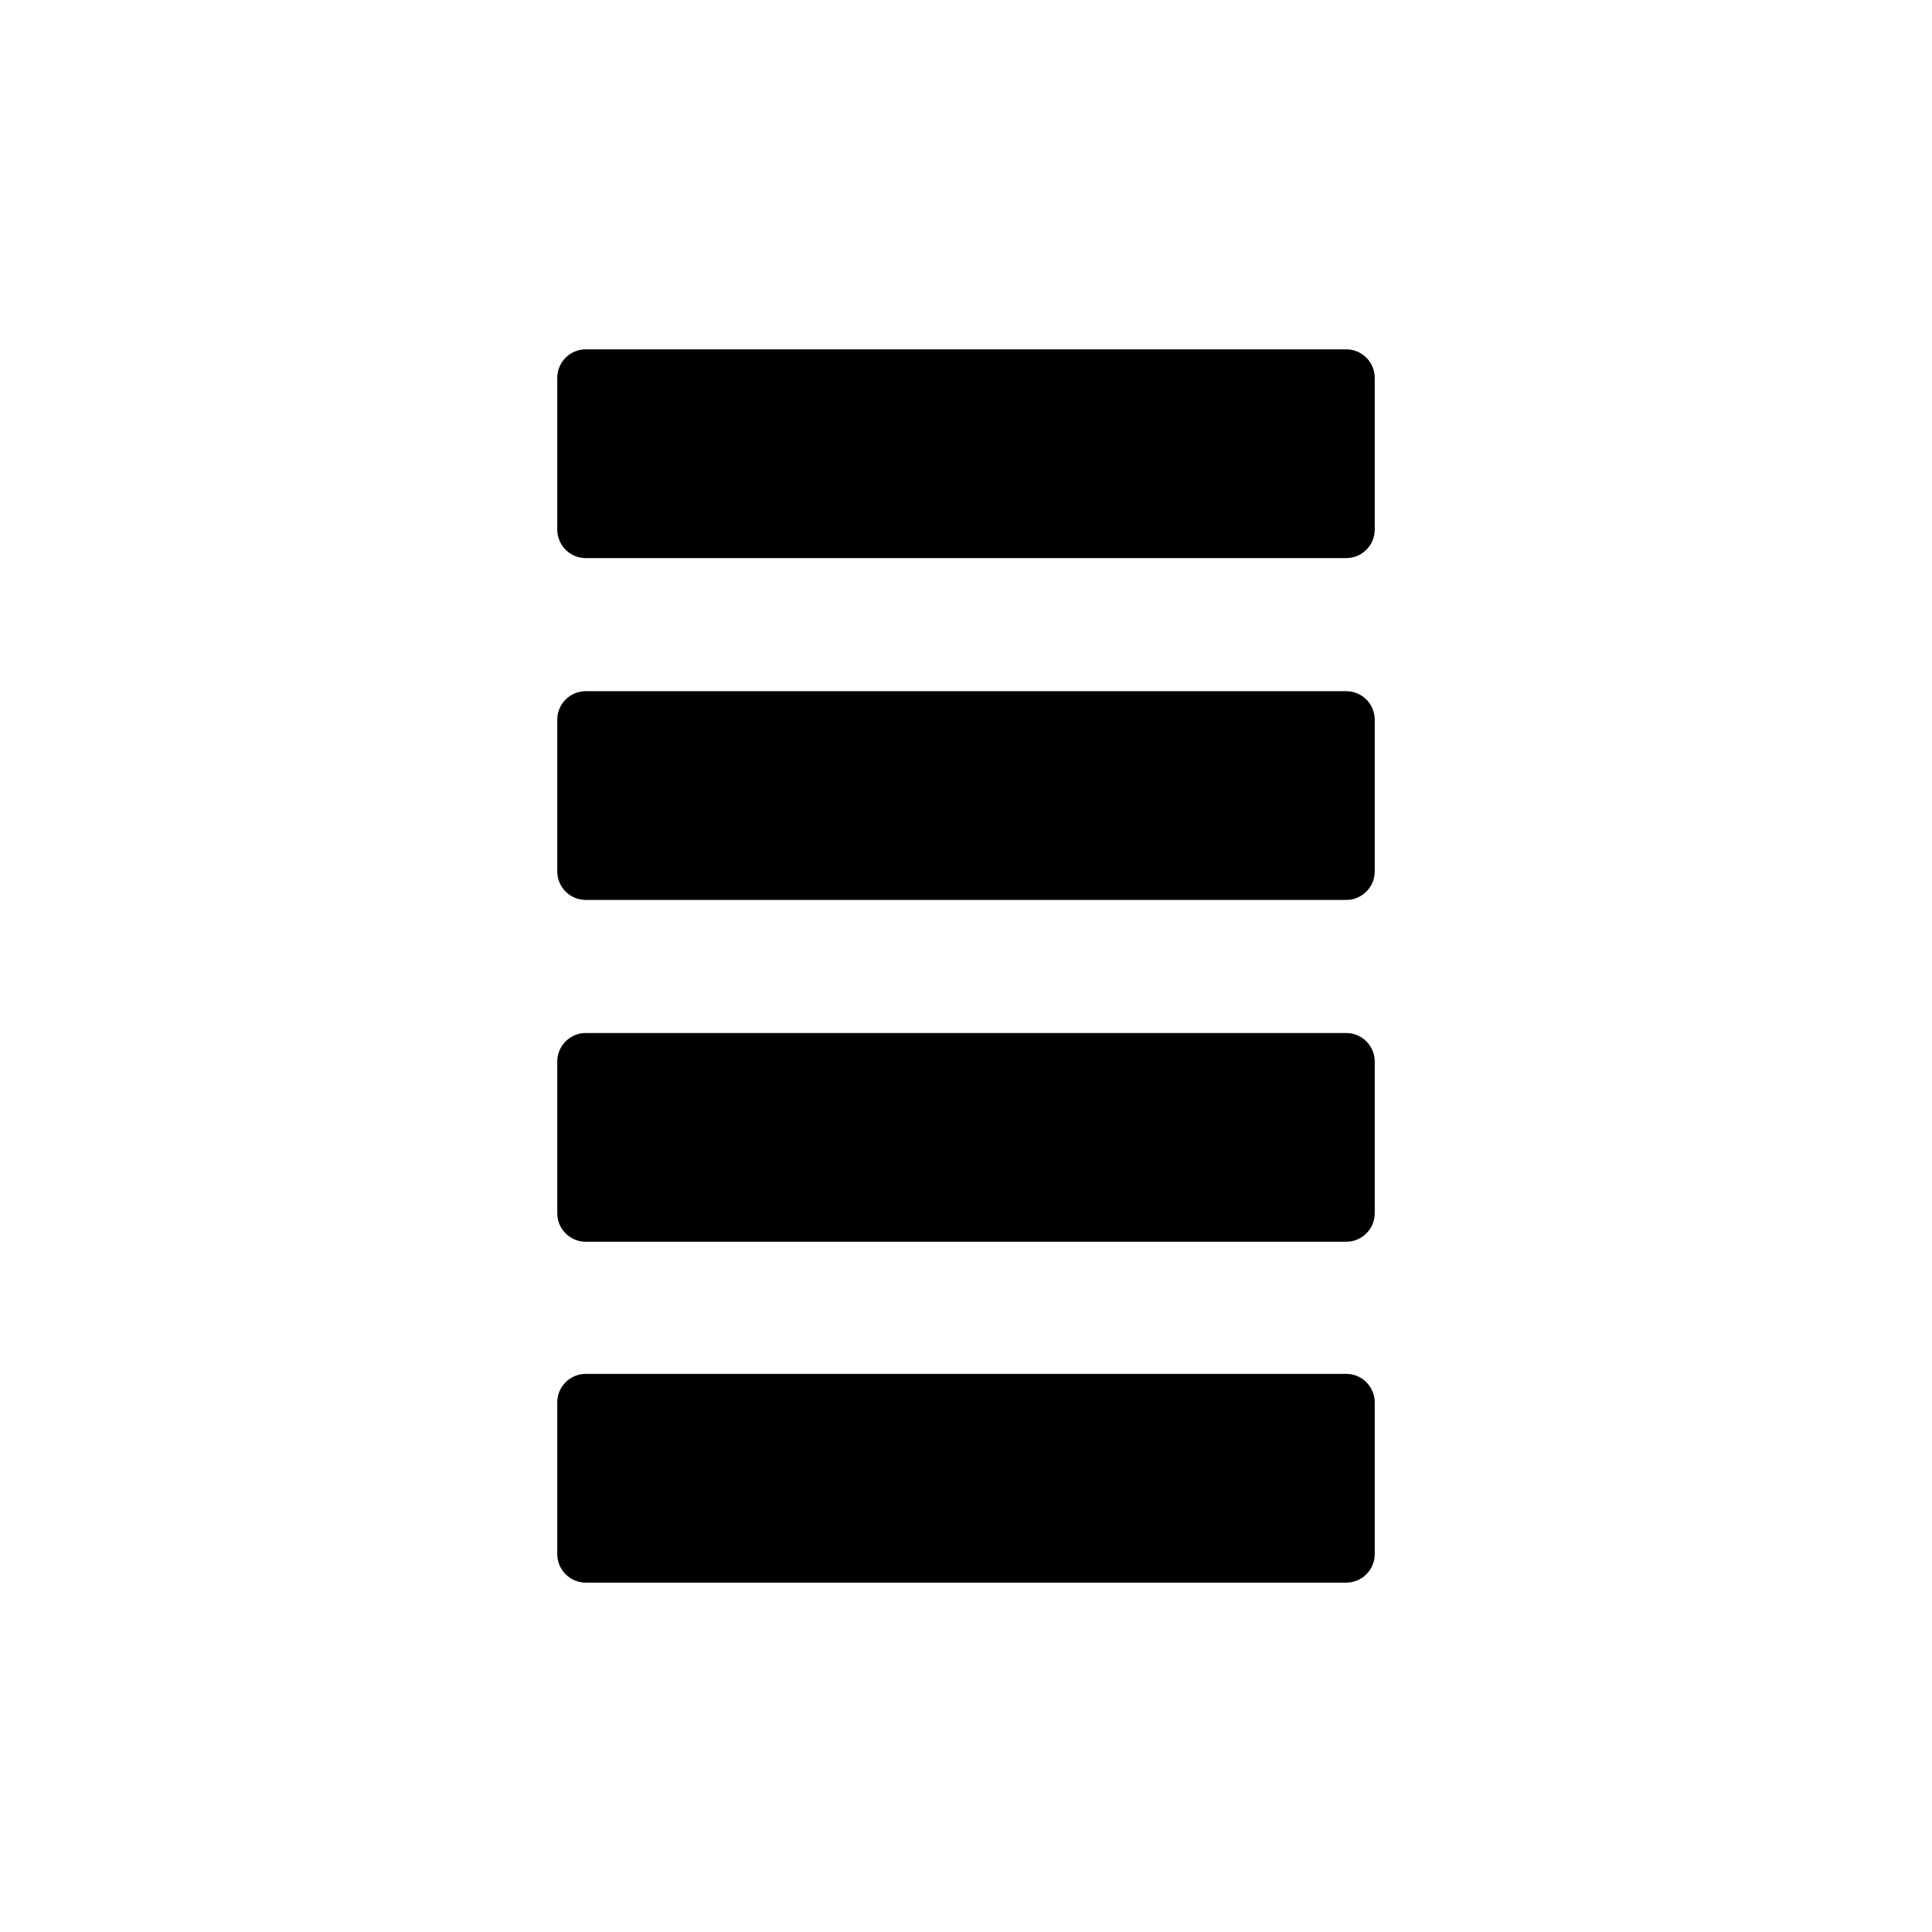
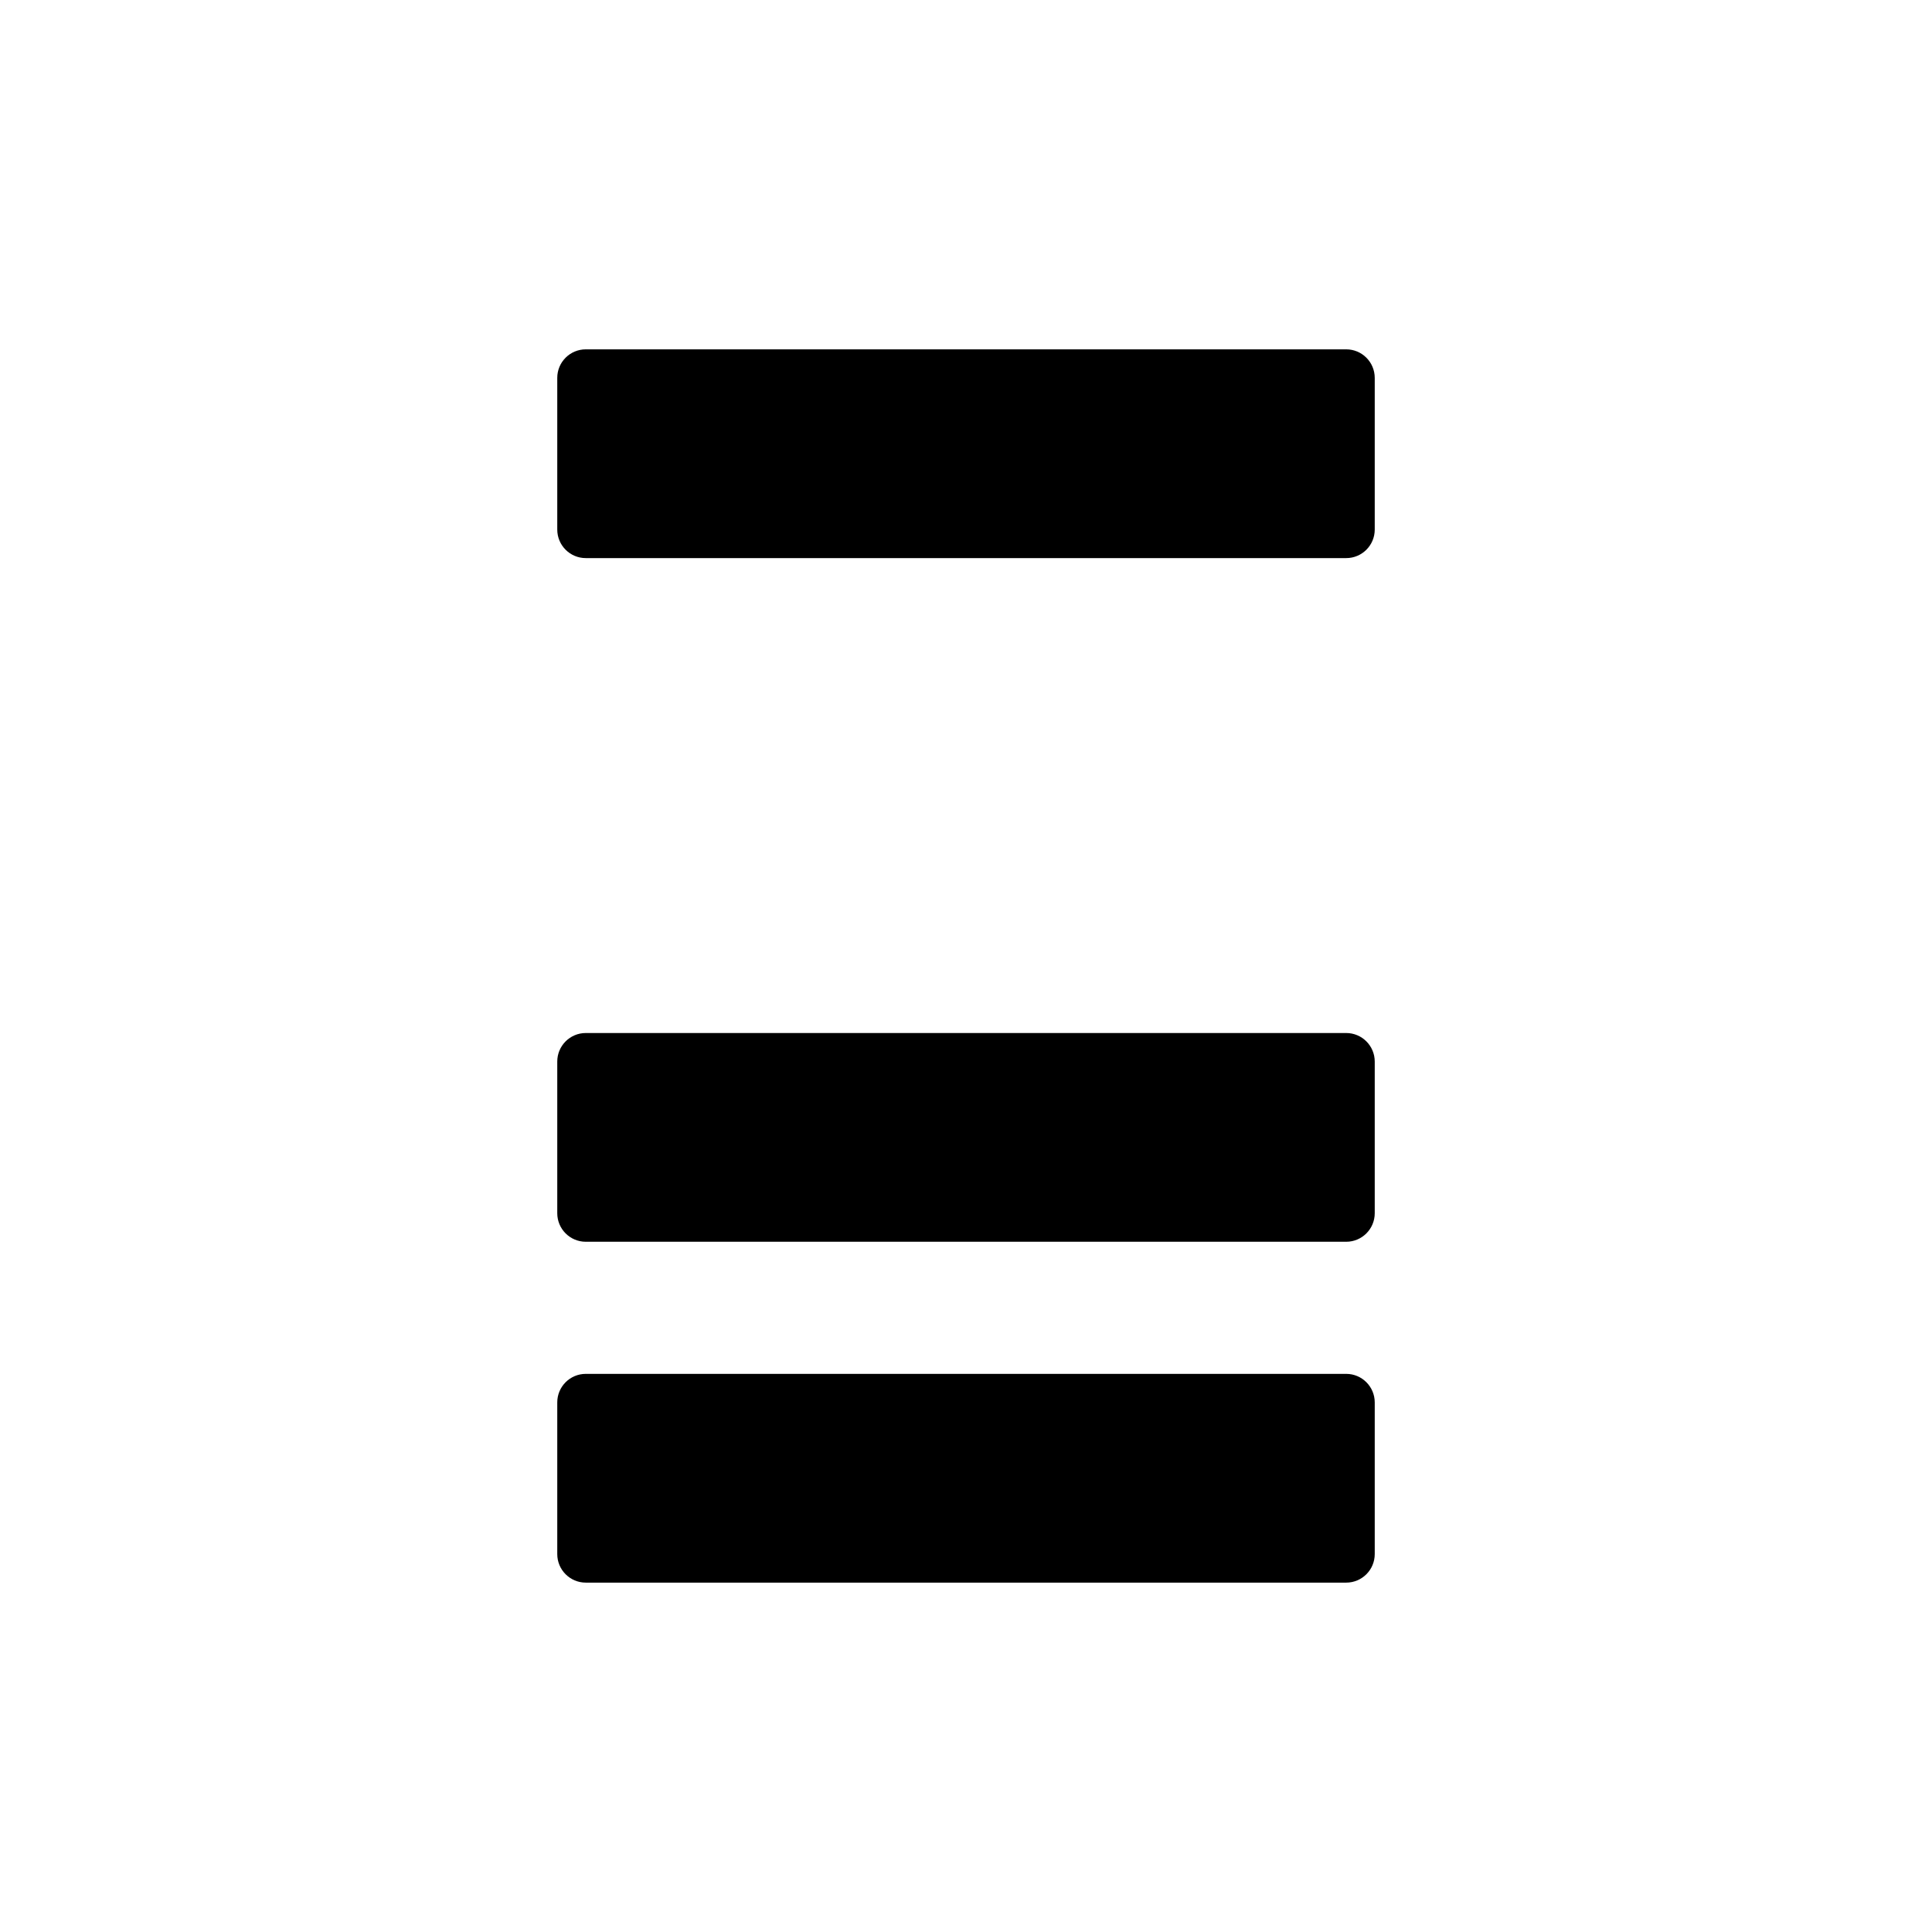
<svg xmlns="http://www.w3.org/2000/svg" fill="#000000" width="800px" height="800px" version="1.1" viewBox="144 144 512 512">
  <g>
    <path d="m500.76 236.58h-201.52c-4.176 0-7.559 3.379-7.559 7.559v40.203c0 4.176 3.379 7.559 7.559 7.559h201.52c4.172 0 7.559-3.379 7.559-7.559v-40.203c-0.004-4.176-3.387-7.559-7.559-7.559z" />
-     <path d="m500.76 327.17h-201.52c-4.176 0-7.559 3.379-7.559 7.559v40.203c0 4.176 3.379 7.559 7.559 7.559h201.52c4.172 0 7.559-3.379 7.559-7.559v-40.203c-0.004-4.176-3.387-7.559-7.559-7.559z" />
    <path d="m500.76 417.76h-201.52c-4.176 0-7.559 3.387-7.559 7.559v40.199c0 4.172 3.379 7.559 7.559 7.559h201.52c4.172 0 7.559-3.387 7.559-7.559v-40.199c-0.004-4.172-3.387-7.559-7.559-7.559z" />
    <path d="m500.76 508.09h-201.52c-4.176 0-7.559 3.387-7.559 7.559v40.203c0 4.172 3.379 7.559 7.559 7.559h201.52c4.172 0 7.559-3.387 7.559-7.559v-40.203c-0.004-4.172-3.387-7.559-7.559-7.559z" />
  </g>
</svg>